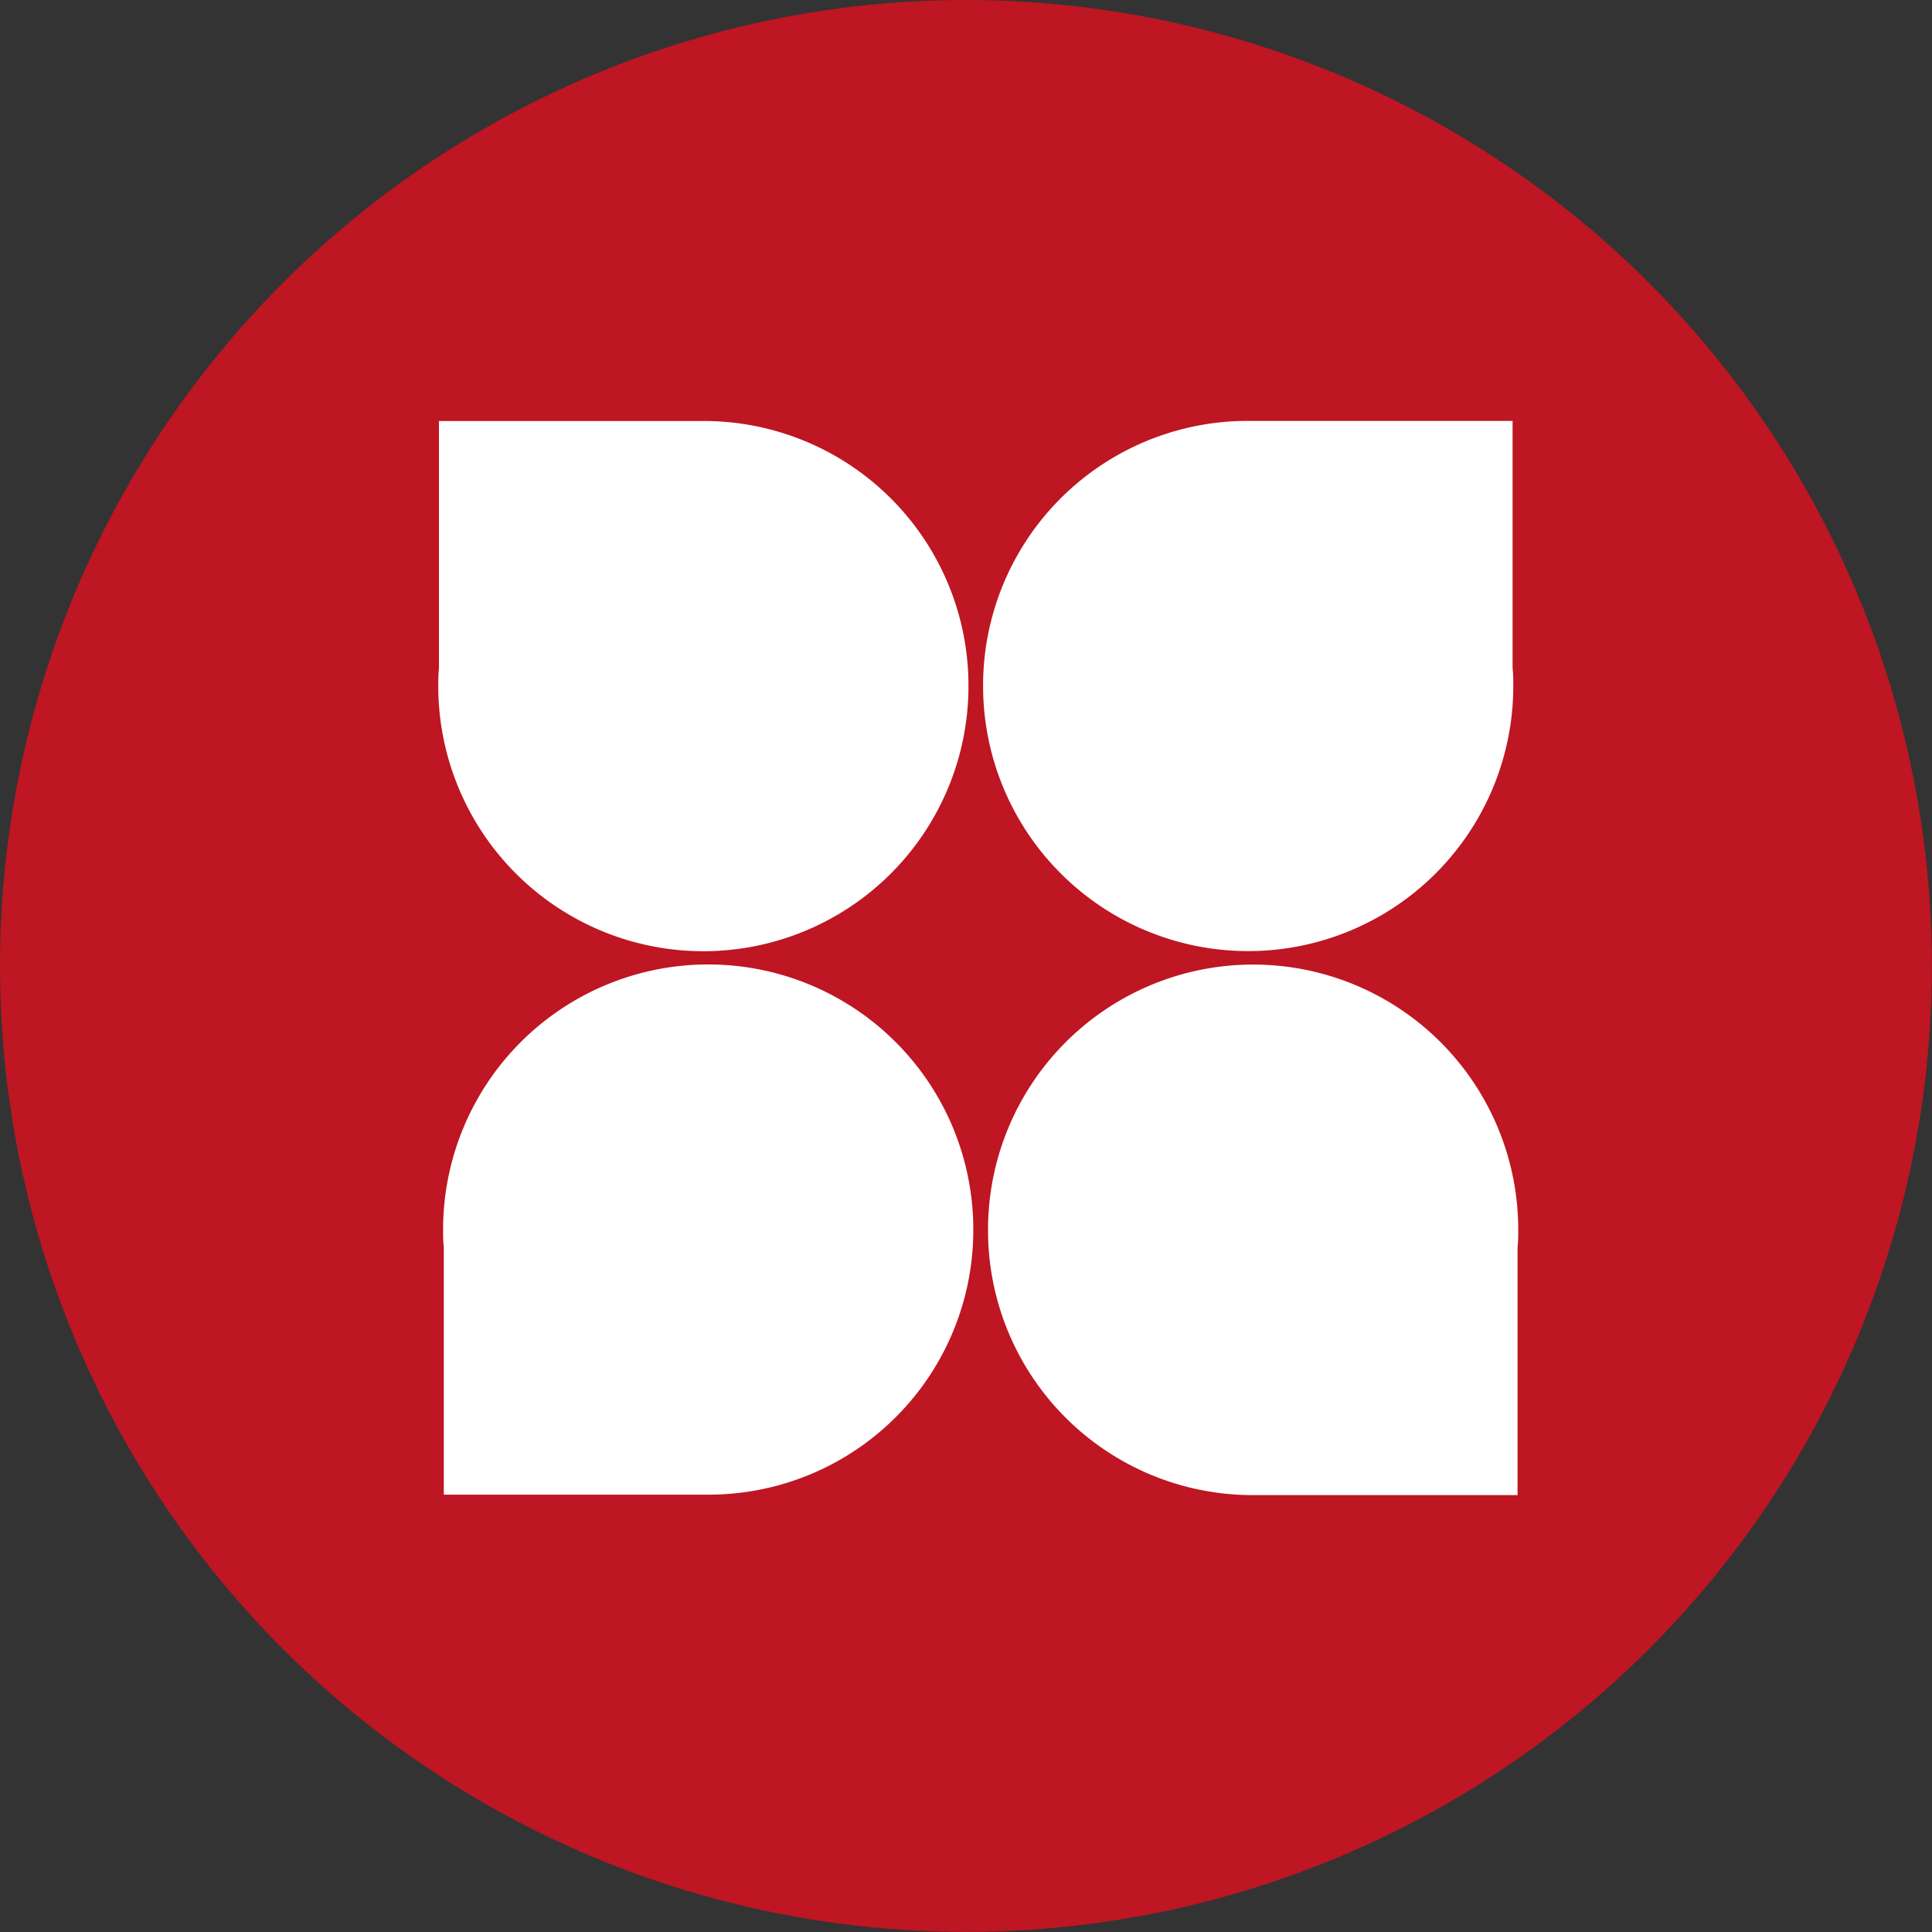
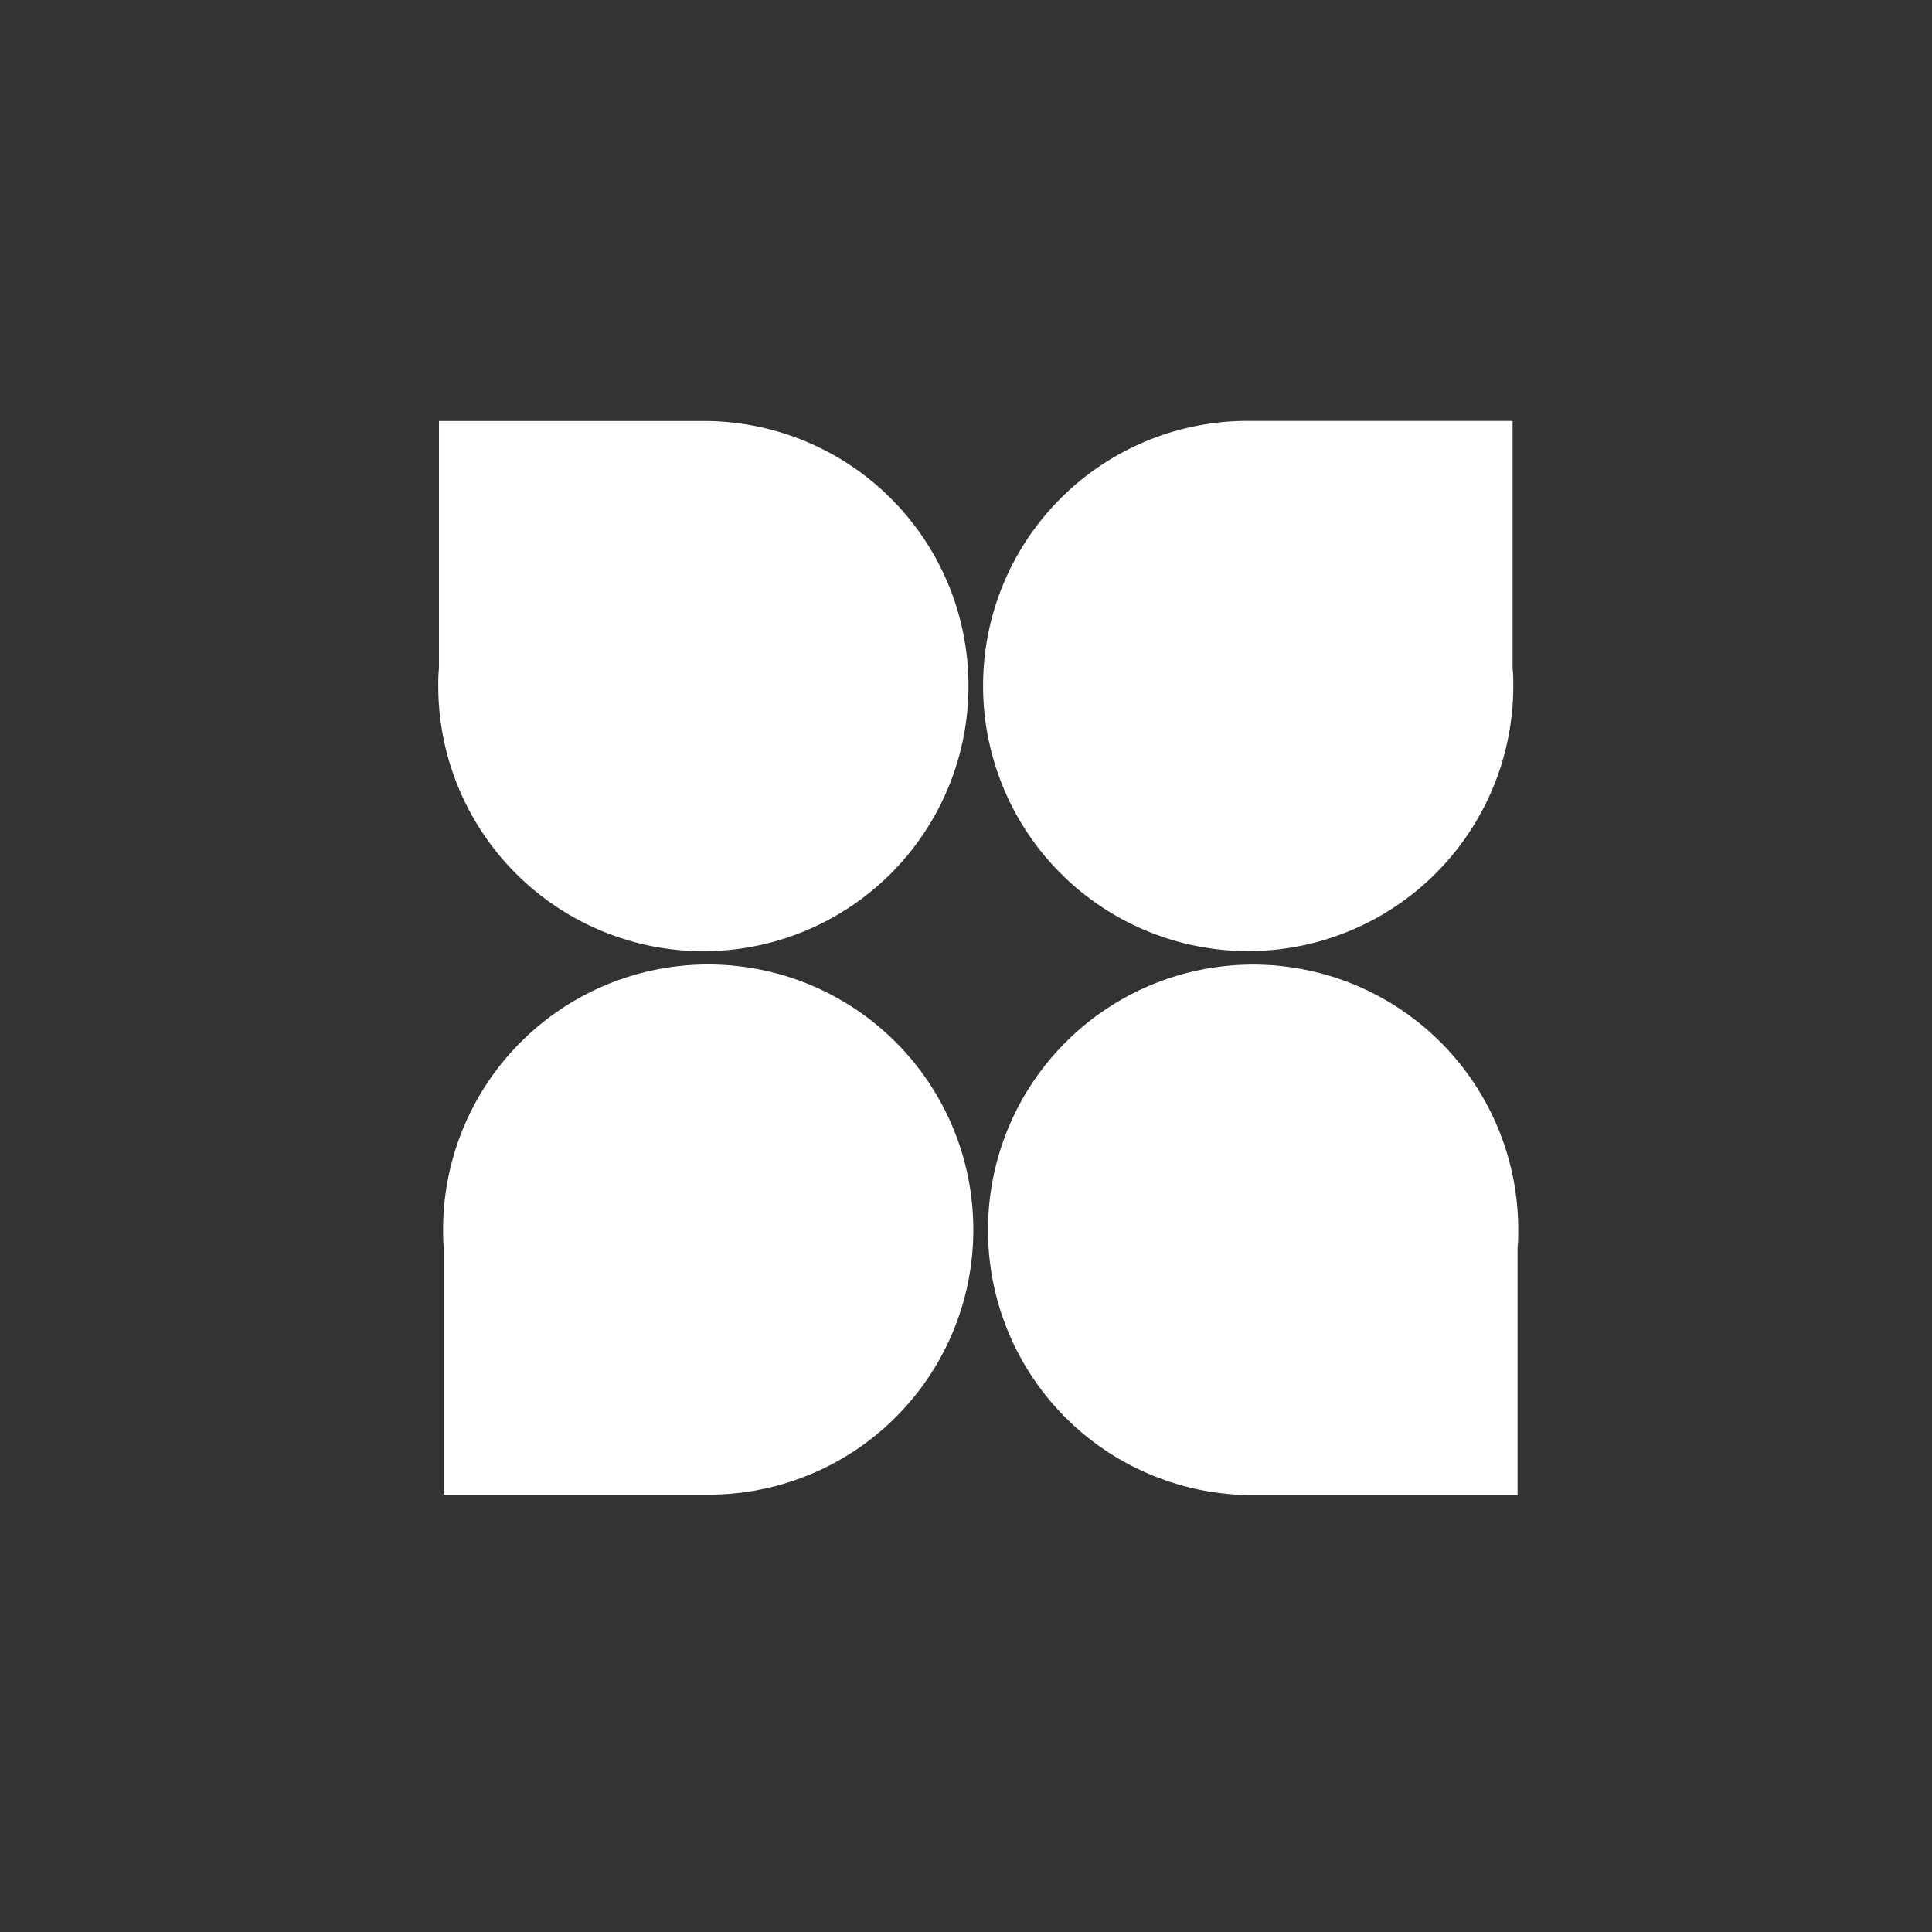
<svg xmlns="http://www.w3.org/2000/svg" viewBox="0 0 167.91 167.91">
  <rect x="0" y="0" width="167.91" height="167.91" fill="#333333" stroke="none" />
  <defs>
    <style>.cls-1{fill:#be1622;}.cls-2{fill:#fff;}</style>
  </defs>
  <g id="Calque_2" data-name="Calque 2">
    <g id="Calque_6" data-name="Calque 6">
-       <circle class="cls-1" cx="83.95" cy="83.95" r="83.95" />
      <path class="cls-2" d="M84.17,59.63a23,23,0,0,1-46.08,0c0-.52,0-1,.06-1.54l0,0V36.59h23A23,23,0,0,1,84.17,59.63Z" />
      <path class="cls-2" d="M85.44,59.62a23,23,0,0,0,46.08,0c0-.52,0-1-.06-1.54l0,0V36.58h-23A23,23,0,0,0,85.44,59.62Z" />
      <path class="cls-2" d="M84.59,106.86a23,23,0,0,0-46.08,0c0,.52,0,1,.06,1.54l0,0V129.9h23A23,23,0,0,0,84.59,106.86Z" />
      <path class="cls-2" d="M85.87,106.87a23,23,0,1,1,46.08,0c0,.52,0,1-.06,1.54l0,0v21.53h-23A23,23,0,0,1,85.87,106.87Z" />
    </g>
  </g>
</svg>